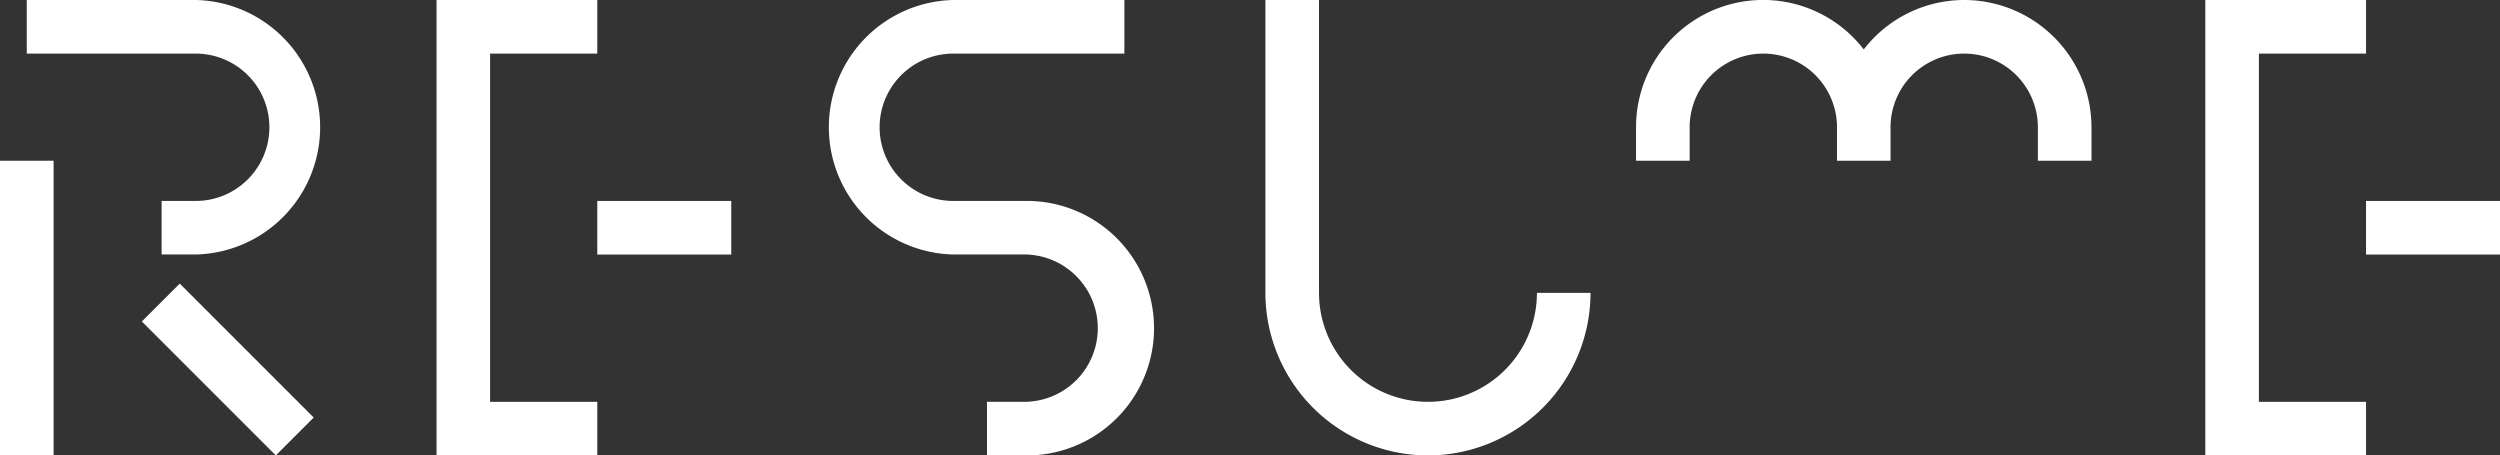
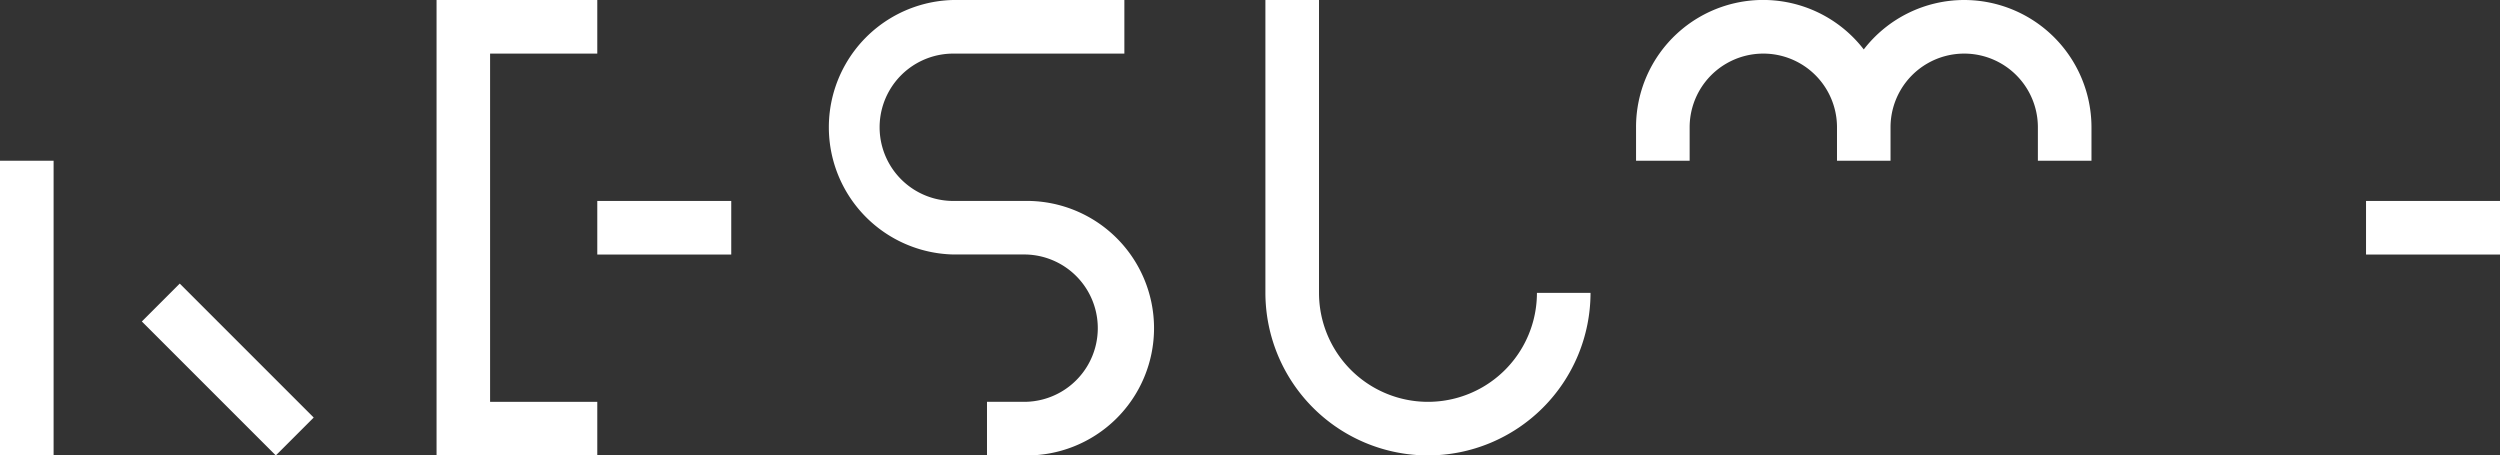
<svg xmlns="http://www.w3.org/2000/svg" viewBox="0 0 396 72.14">
  <rect x="0" y="0" width="396" height="72.14" fill="#333333" stroke="none" />
  <defs>
    <style>.cls-1{fill:#fff;}</style>
  </defs>
  <title>pagename-resume-sp</title>
  <g id="レイヤー_2" data-name="レイヤー 2">
    <g id="resume-sp">
      <g id="name">
        <polygon class="cls-1" points="94.61 72.14 69.15 72.14 69.15 0 94.61 0 94.61 8.49 77.63 8.49 77.63 63.65 94.61 63.65 94.61 72.14" />
        <rect class="cls-1" x="94.61" y="31.83" width="21.22" height="8.49" />
-         <polygon class="cls-1" points="374.78 72.14 349.32 72.14 349.32 0 374.78 0 374.78 8.49 357.81 8.49 357.81 63.65 374.78 63.65 374.78 72.14" />
        <rect class="cls-1" x="374.78" y="31.83" width="21.22" height="8.49" />
        <path class="cls-1" d="M162.22,72.14h-5.88V63.65h5.88a11.67,11.67,0,0,0,0-23.34H151A20.16,20.16,0,0,1,151,0h27.1V8.49H151a11.67,11.67,0,1,0,0,23.34h11.19a20.16,20.16,0,1,1,0,40.31Z" />
-         <path class="cls-1" d="M226.19,72.14a25.78,25.78,0,0,1-25.75-25.75V0h8.49V46.39a17.26,17.26,0,1,0,34.52,0h8.49A25.78,25.78,0,0,1,226.19,72.14Z" />
+         <path class="cls-1" d="M226.19,72.14a25.78,25.78,0,0,1-25.75-25.75V0h8.49V46.39a17.26,17.26,0,1,0,34.52,0h8.49A25.78,25.78,0,0,1,226.19,72.14" />
        <path class="cls-1" d="M311.13,0a20.12,20.12,0,0,0-15.91,7.83,20.13,20.13,0,0,0-36.07,12.33v5.3h8.49v-5.3a11.67,11.67,0,1,1,23.34,0v5.3h8.48v-5.3a11.67,11.67,0,0,1,23.34,0v5.3h8.49v-5.3A20.18,20.18,0,0,0,311.13,0Z" />
-         <path class="cls-1" d="M31,40.31h-5.4V31.83H31A11.67,11.67,0,0,0,31,8.49H4.24V0H31a20.16,20.16,0,0,1,0,40.31Z" />
        <rect class="cls-1" y="25.46" width="8.49" height="46.68" />
        <rect class="cls-1" x="31.83" y="43.53" width="8.49" height="30.01" transform="translate(-30.82 42.65) rotate(-45)" />
      </g>
    </g>
  </g>
</svg>